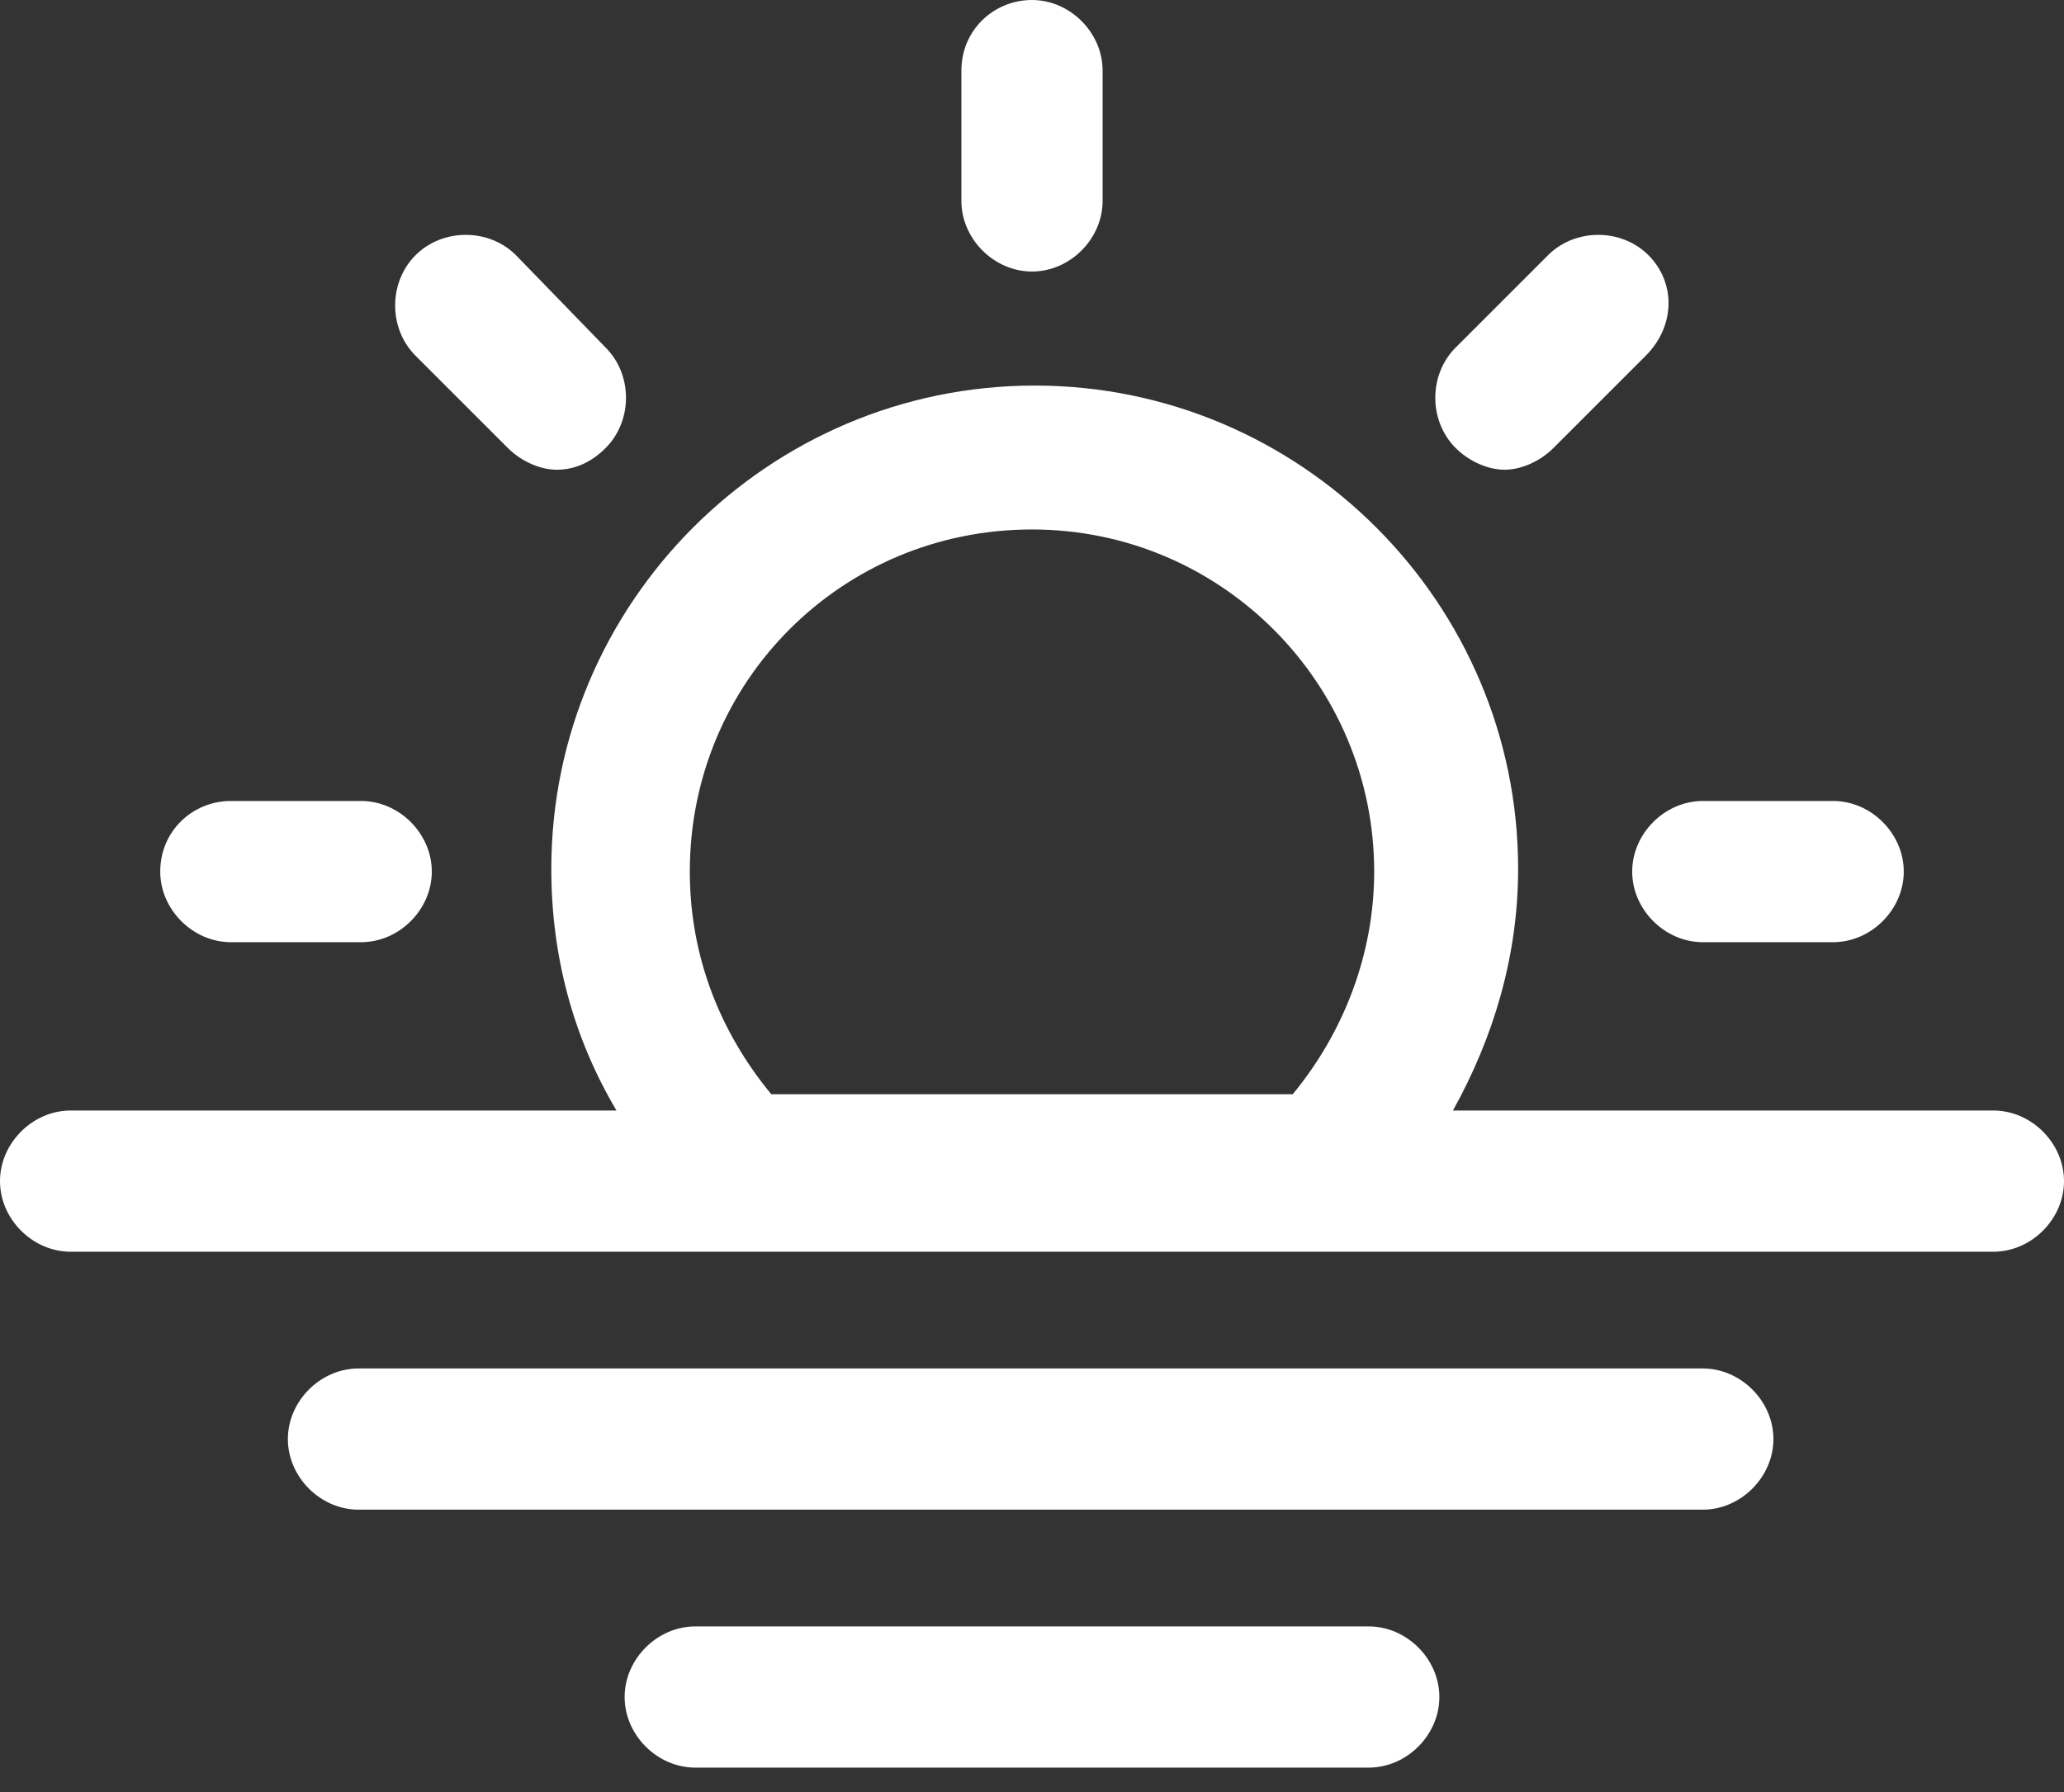
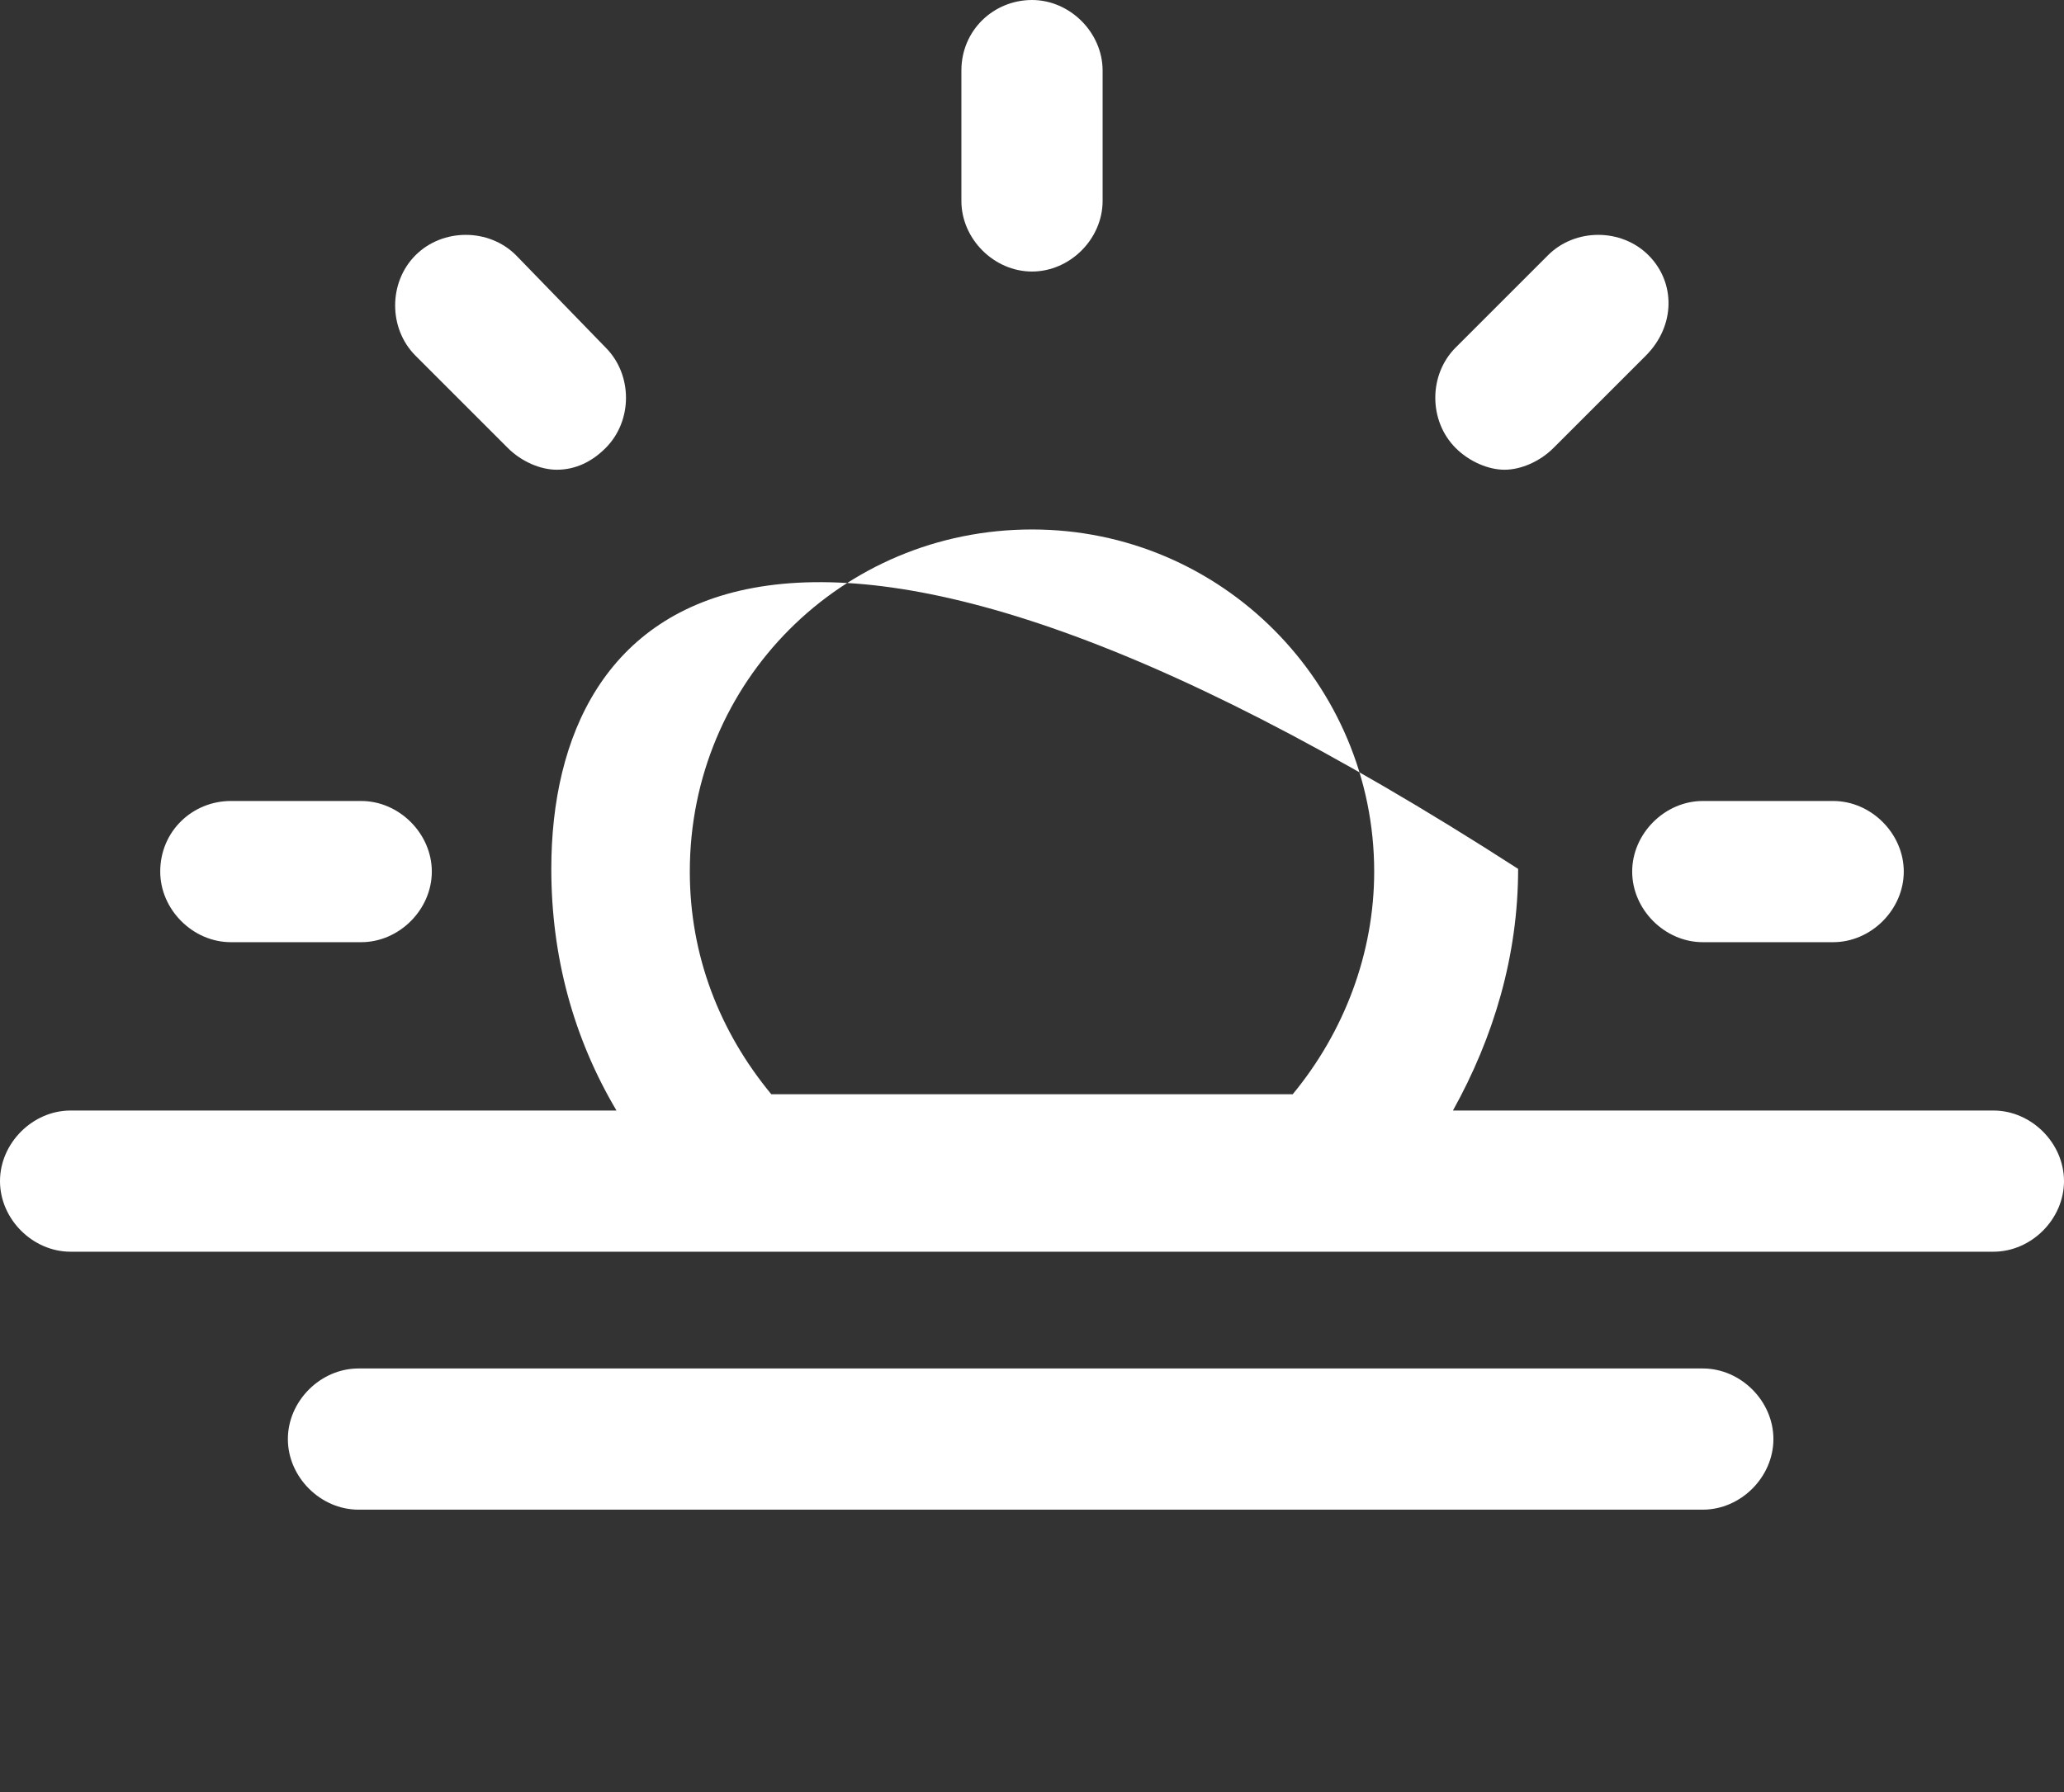
<svg xmlns="http://www.w3.org/2000/svg" width="76" height="66" viewBox="0 0 76 66" fill="none">
  <rect x="0" y="0" width="76" height="66" fill="#333333" stroke="none" />
  <path d="M35.4 2.6V7.4C35.4 8.8 36.6 10 38 10C39.4 10 40.6 8.8 40.6 7.4V2.6C40.6 1.2 39.4 0 38 0C36.6 0 35.4 1.1 35.4 2.6Z" fill="white" />
  <path d="M5.9 32.1C5.9 33.5 7.1 34.7 8.5 34.7H13.3C14.7 34.7 15.9 33.5 15.9 32.1C15.9 30.7 14.7 29.5 13.3 29.5H8.5C7.1 29.5 5.9 30.6 5.9 32.1Z" fill="white" />
  <path d="M62.7 34.7H67.5C68.9 34.7 70.1 33.5 70.1 32.1C70.1 30.7 68.9 29.5 67.5 29.5H62.7C61.3 29.5 60.1 30.7 60.1 32.1C60.1 33.5 61.3 34.7 62.7 34.7Z" fill="white" />
  <path d="M19 9.4C18 8.4 16.3 8.4 15.3 9.4C14.3 10.4 14.3 12.1 15.3 13.1L18.7 16.5C19.2 17 19.9 17.3 20.5 17.3C21.2 17.3 21.8 17 22.3 16.5C23.3 15.5 23.3 13.8 22.3 12.8L19 9.4Z" fill="white" />
  <path d="M60.7 9.4C59.7 8.4 58 8.4 57 9.4L53.6 12.8C52.6 13.8 52.6 15.5 53.6 16.5C54.1 17 54.8 17.3 55.4 17.3C56 17.3 56.7 17 57.2 16.5L60.6 13.1C61.7 12 61.7 10.4 60.7 9.4Z" fill="white" />
-   <path d="M0 43.5C0 44.9 1.2 46.1 2.6 46.1H73.4C74.8 46.1 76 44.9 76 43.5C76 42.1 74.8 40.9 73.4 40.9H53.5C55 38.2 55.9 35.2 55.9 32C55.9 22.2 47.9 14.2 38.1 14.2C28.3 14.2 20.3 22.2 20.3 32C20.3 35.2 21.1 38.2 22.7 40.9H2.6C1.2 40.9 0 42.1 0 43.5ZM38 19.5C45 19.5 50.6 25.2 50.6 32.1C50.6 35.1 49.5 38 47.6 40.3H28.4C26.5 38 25.4 35.2 25.4 32.1C25.4 25.1 31 19.5 38 19.5Z" fill="white" />
+   <path d="M0 43.5C0 44.9 1.2 46.1 2.6 46.1H73.4C74.8 46.1 76 44.9 76 43.5C76 42.1 74.8 40.9 73.4 40.9H53.5C55 38.2 55.9 35.2 55.9 32C28.3 14.2 20.3 22.2 20.3 32C20.3 35.2 21.1 38.2 22.7 40.9H2.6C1.2 40.9 0 42.1 0 43.5ZM38 19.5C45 19.5 50.6 25.2 50.6 32.1C50.6 35.1 49.5 38 47.6 40.3H28.4C26.5 38 25.4 35.2 25.4 32.1C25.4 25.1 31 19.5 38 19.5Z" fill="white" />
  <path d="M13.2 50.4C11.8 50.4 10.6 51.6 10.6 53C10.6 54.4 11.8 55.6 13.2 55.6H62.7C64.1 55.6 65.3 54.4 65.3 53C65.3 51.6 64.1 50.4 62.7 50.4H13.2Z" fill="white" />
-   <path d="M25.6 65.1H50.4C51.8 65.1 53 63.9 53 62.5C53 61.1 51.8 59.9 50.4 59.9H25.6C24.2 59.9 23 61.1 23 62.5C23 63.9 24.2 65.1 25.6 65.1Z" fill="white" />
</svg>